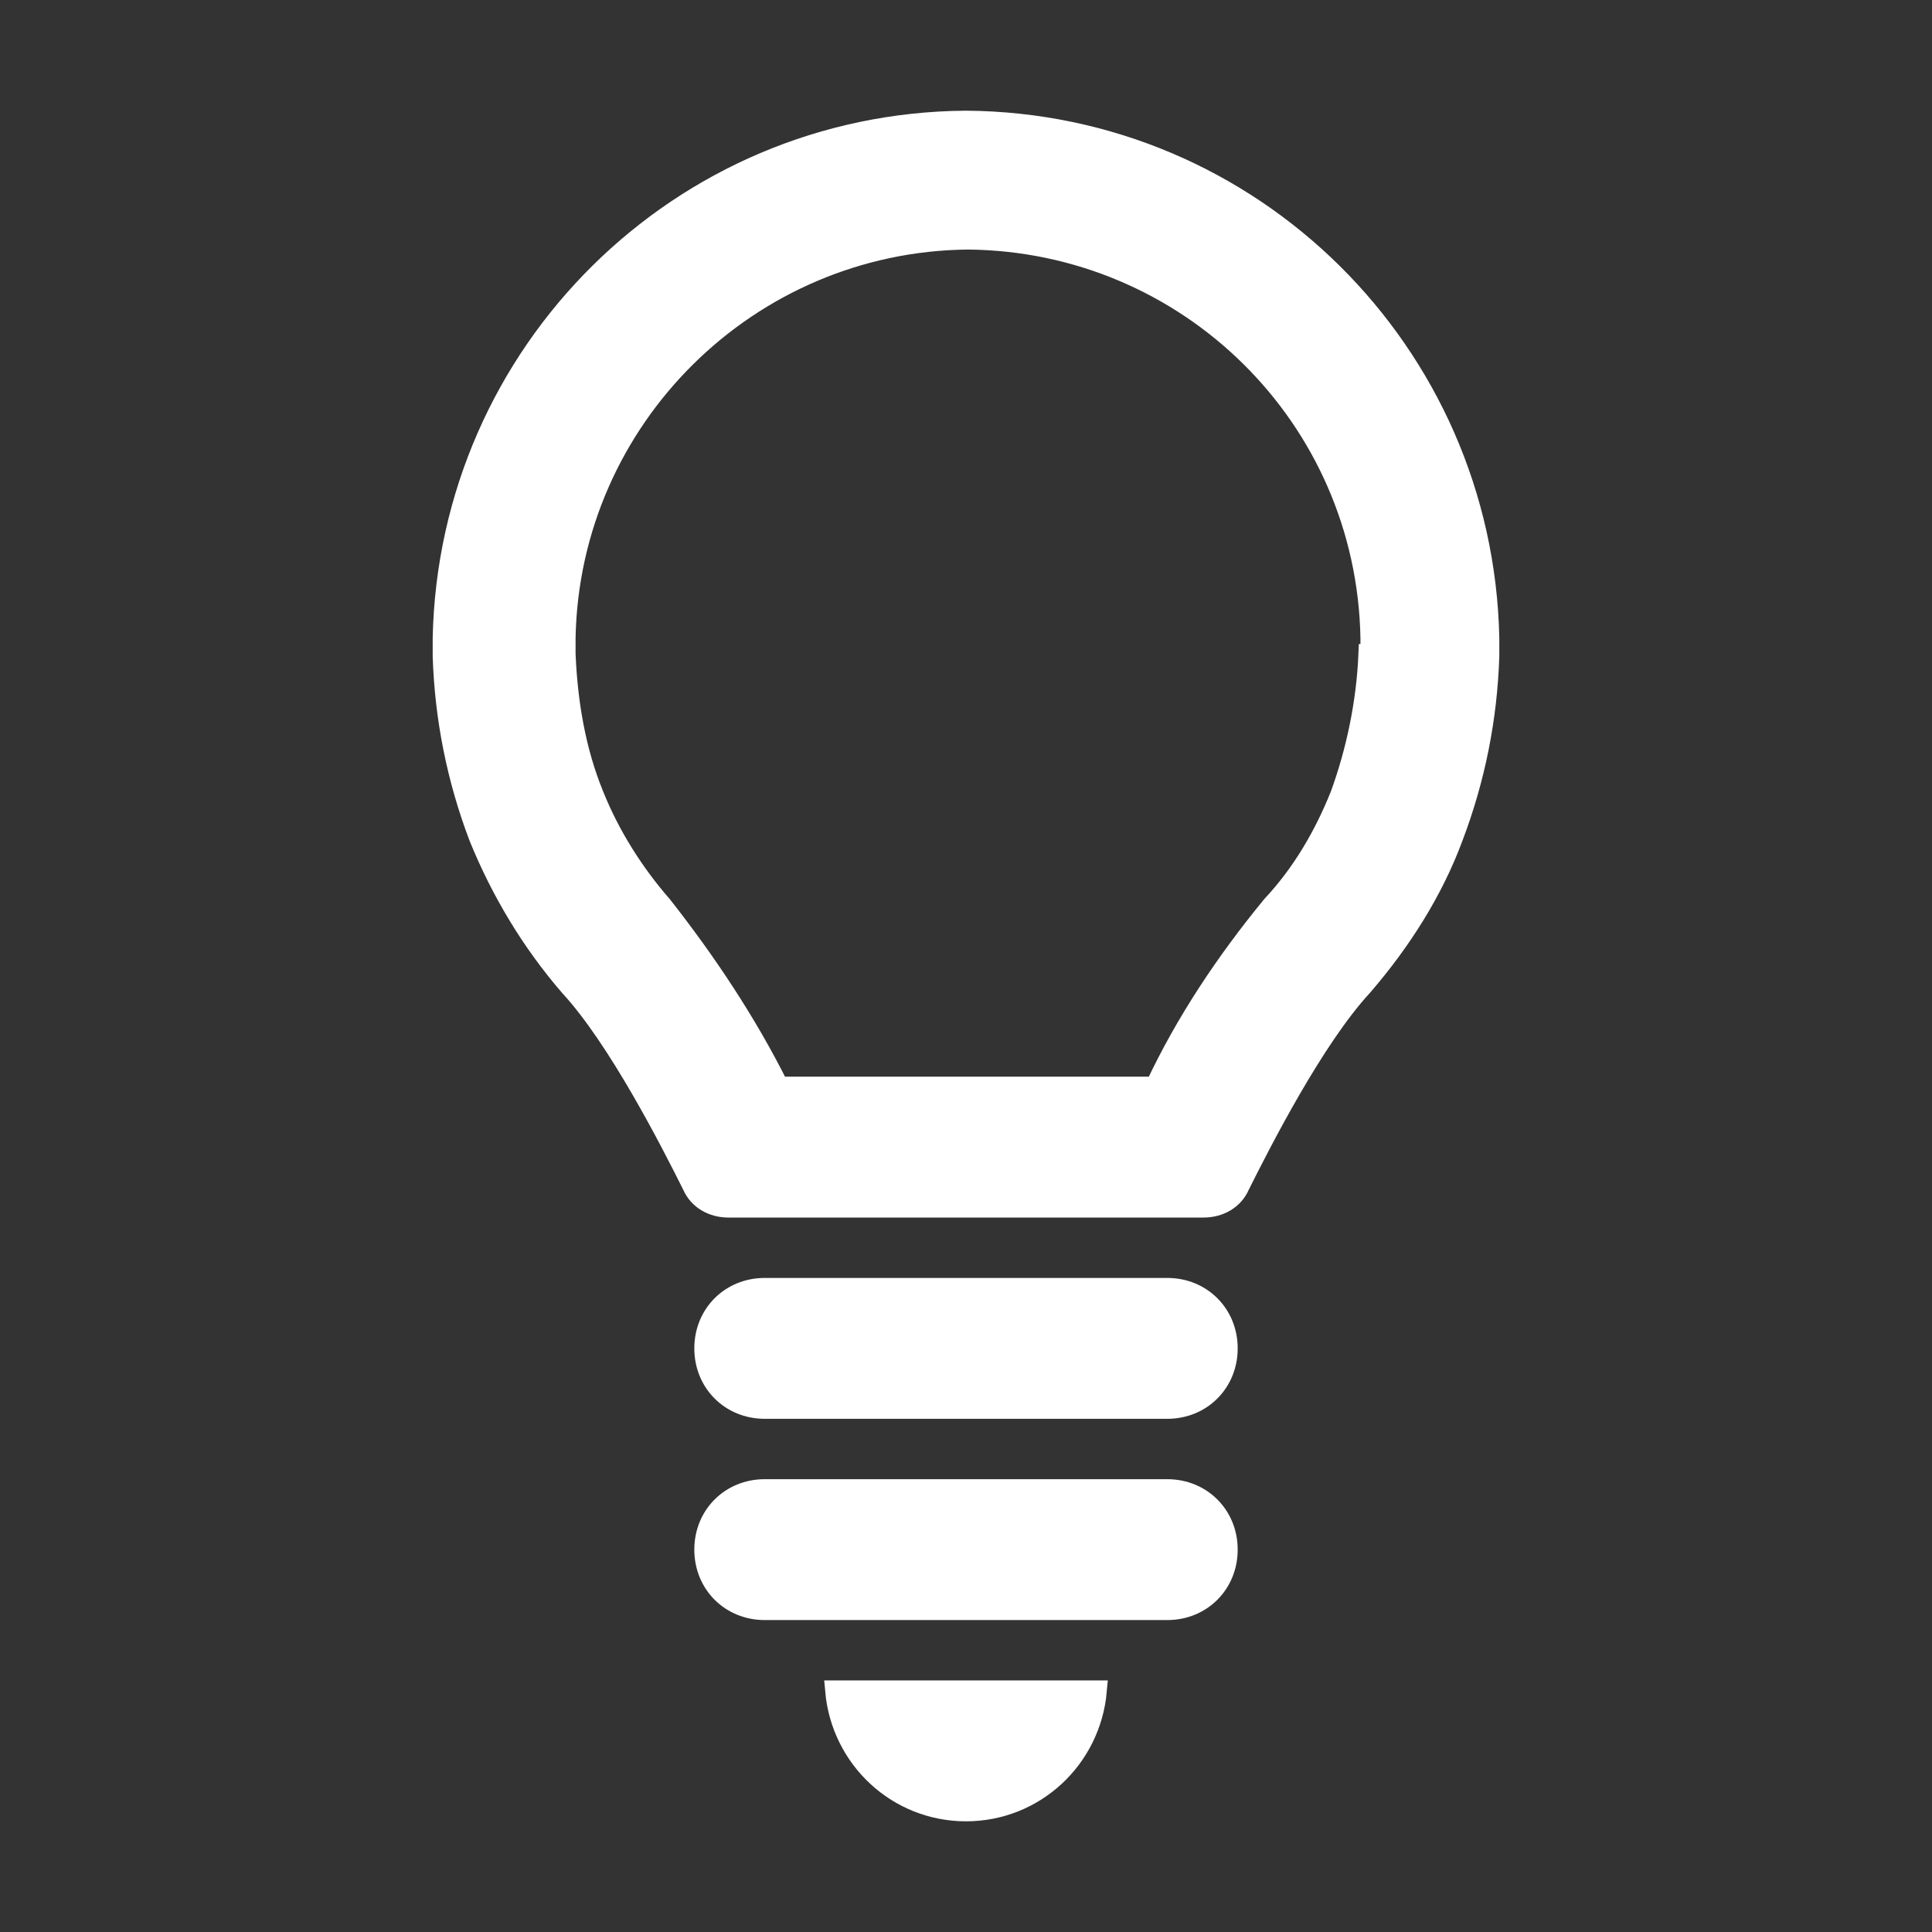
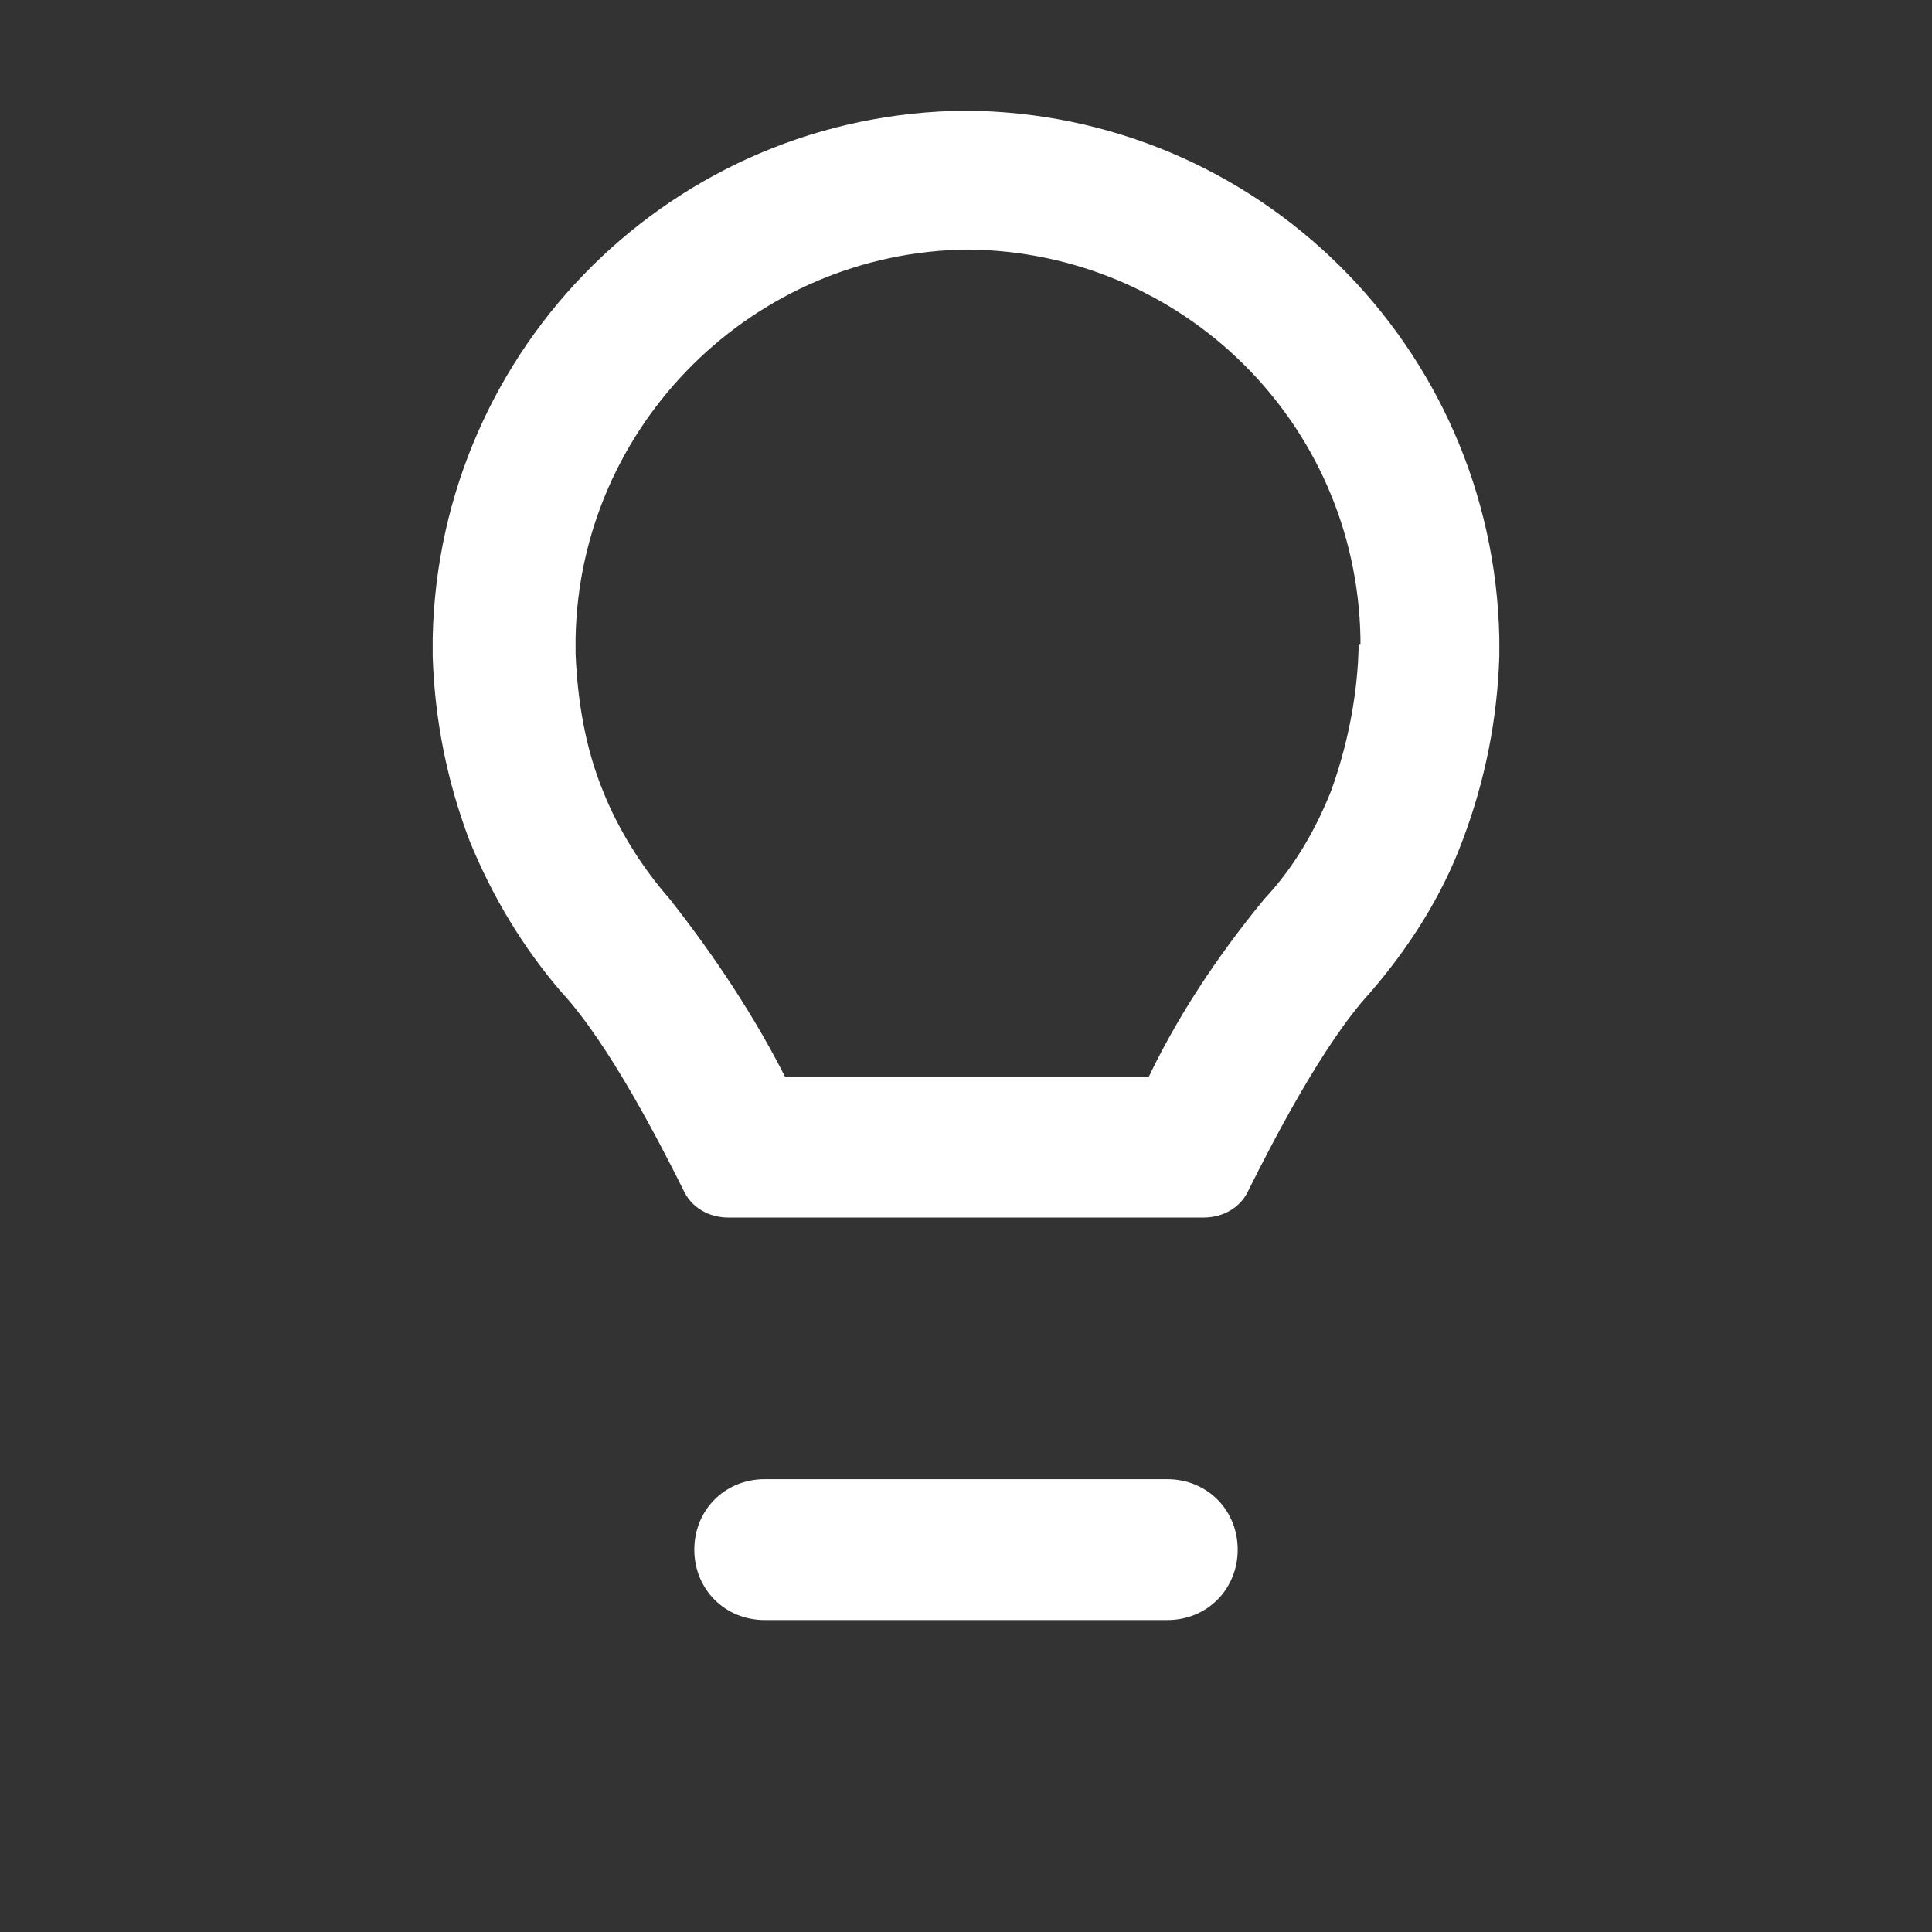
<svg xmlns="http://www.w3.org/2000/svg" width="96" height="96" xml:space="preserve" overflow="hidden">
  <rect width="100%" height="100%" fill="#333333" stroke="none" />
  <g transform="translate(-592 -312)">
-     <path d="M630 376 650 376C651.7 376 653 377.3 653 379 653 380.7 651.7 382 650 382L630 382C628.3 382 627 380.7 627 379 627 377.3 628.3 376 630 376Z" stroke="#FFFFFF" fill="#FFFFFF" />
    <path d="M630 386 650 386C651.7 386 653 387.3 653 389 653 390.7 651.7 392 650 392L630 392C628.3 392 627 390.7 627 389 627 387.3 628.3 386 630 386Z" stroke="#FFFFFF" fill="#FFFFFF" />
-     <path d="M633.5 396C633.8 399.4 636.6 402 640 402 643.4 402 646.2 399.4 646.5 396L633.5 396Z" stroke="#FFFFFF" fill="#FFFFFF" />
    <path d="M640 318C640 318 640 318 640 318 640 318 640 318 640 318 625.8 318.1 614.3 329.5 614 343.7L614 344.6C614.1 347.7 614.7 350.7 615.8 353.6 616.9 356.3 618.4 358.8 620.3 361 622.7 363.6 625.3 368.7 626.4 370.9 626.7 371.6 627.4 372 628.2 372L651.8 372C652.6 372 653.3 371.6 653.6 370.9 654.7 368.7 657.3 363.6 659.7 361 661.6 358.8 663.2 356.3 664.2 353.6 665.3 350.7 665.9 347.7 666 344.6L666 343.7C665.7 329.5 654.2 318.1 640 318ZM660 344.5C659.9 346.9 659.4 349.3 658.6 351.5 657.8 353.5 656.7 355.4 655.2 357 652.9 359.8 650.9 362.8 649.4 366L640 366 630.7 366C629.1 362.8 627.1 359.8 624.9 357 623.5 355.4 622.3 353.5 621.5 351.5 620.6 349.3 620.2 346.9 620.1 344.5L620.1 343.7C620.3 332.8 629.2 324 640.1 323.9L640.1 323.9 640.1 323.9C640.1 323.9 640.1 323.9 640.1 323.9 640.1 323.9 640.1 323.9 640.1 323.9L640.1 323.9 640.1 323.9C651 324 659.9 332.7 660.1 343.7L660.1 344.5Z" stroke="#FFFFFF" fill="#FFFFFF" />
  </g>
</svg>